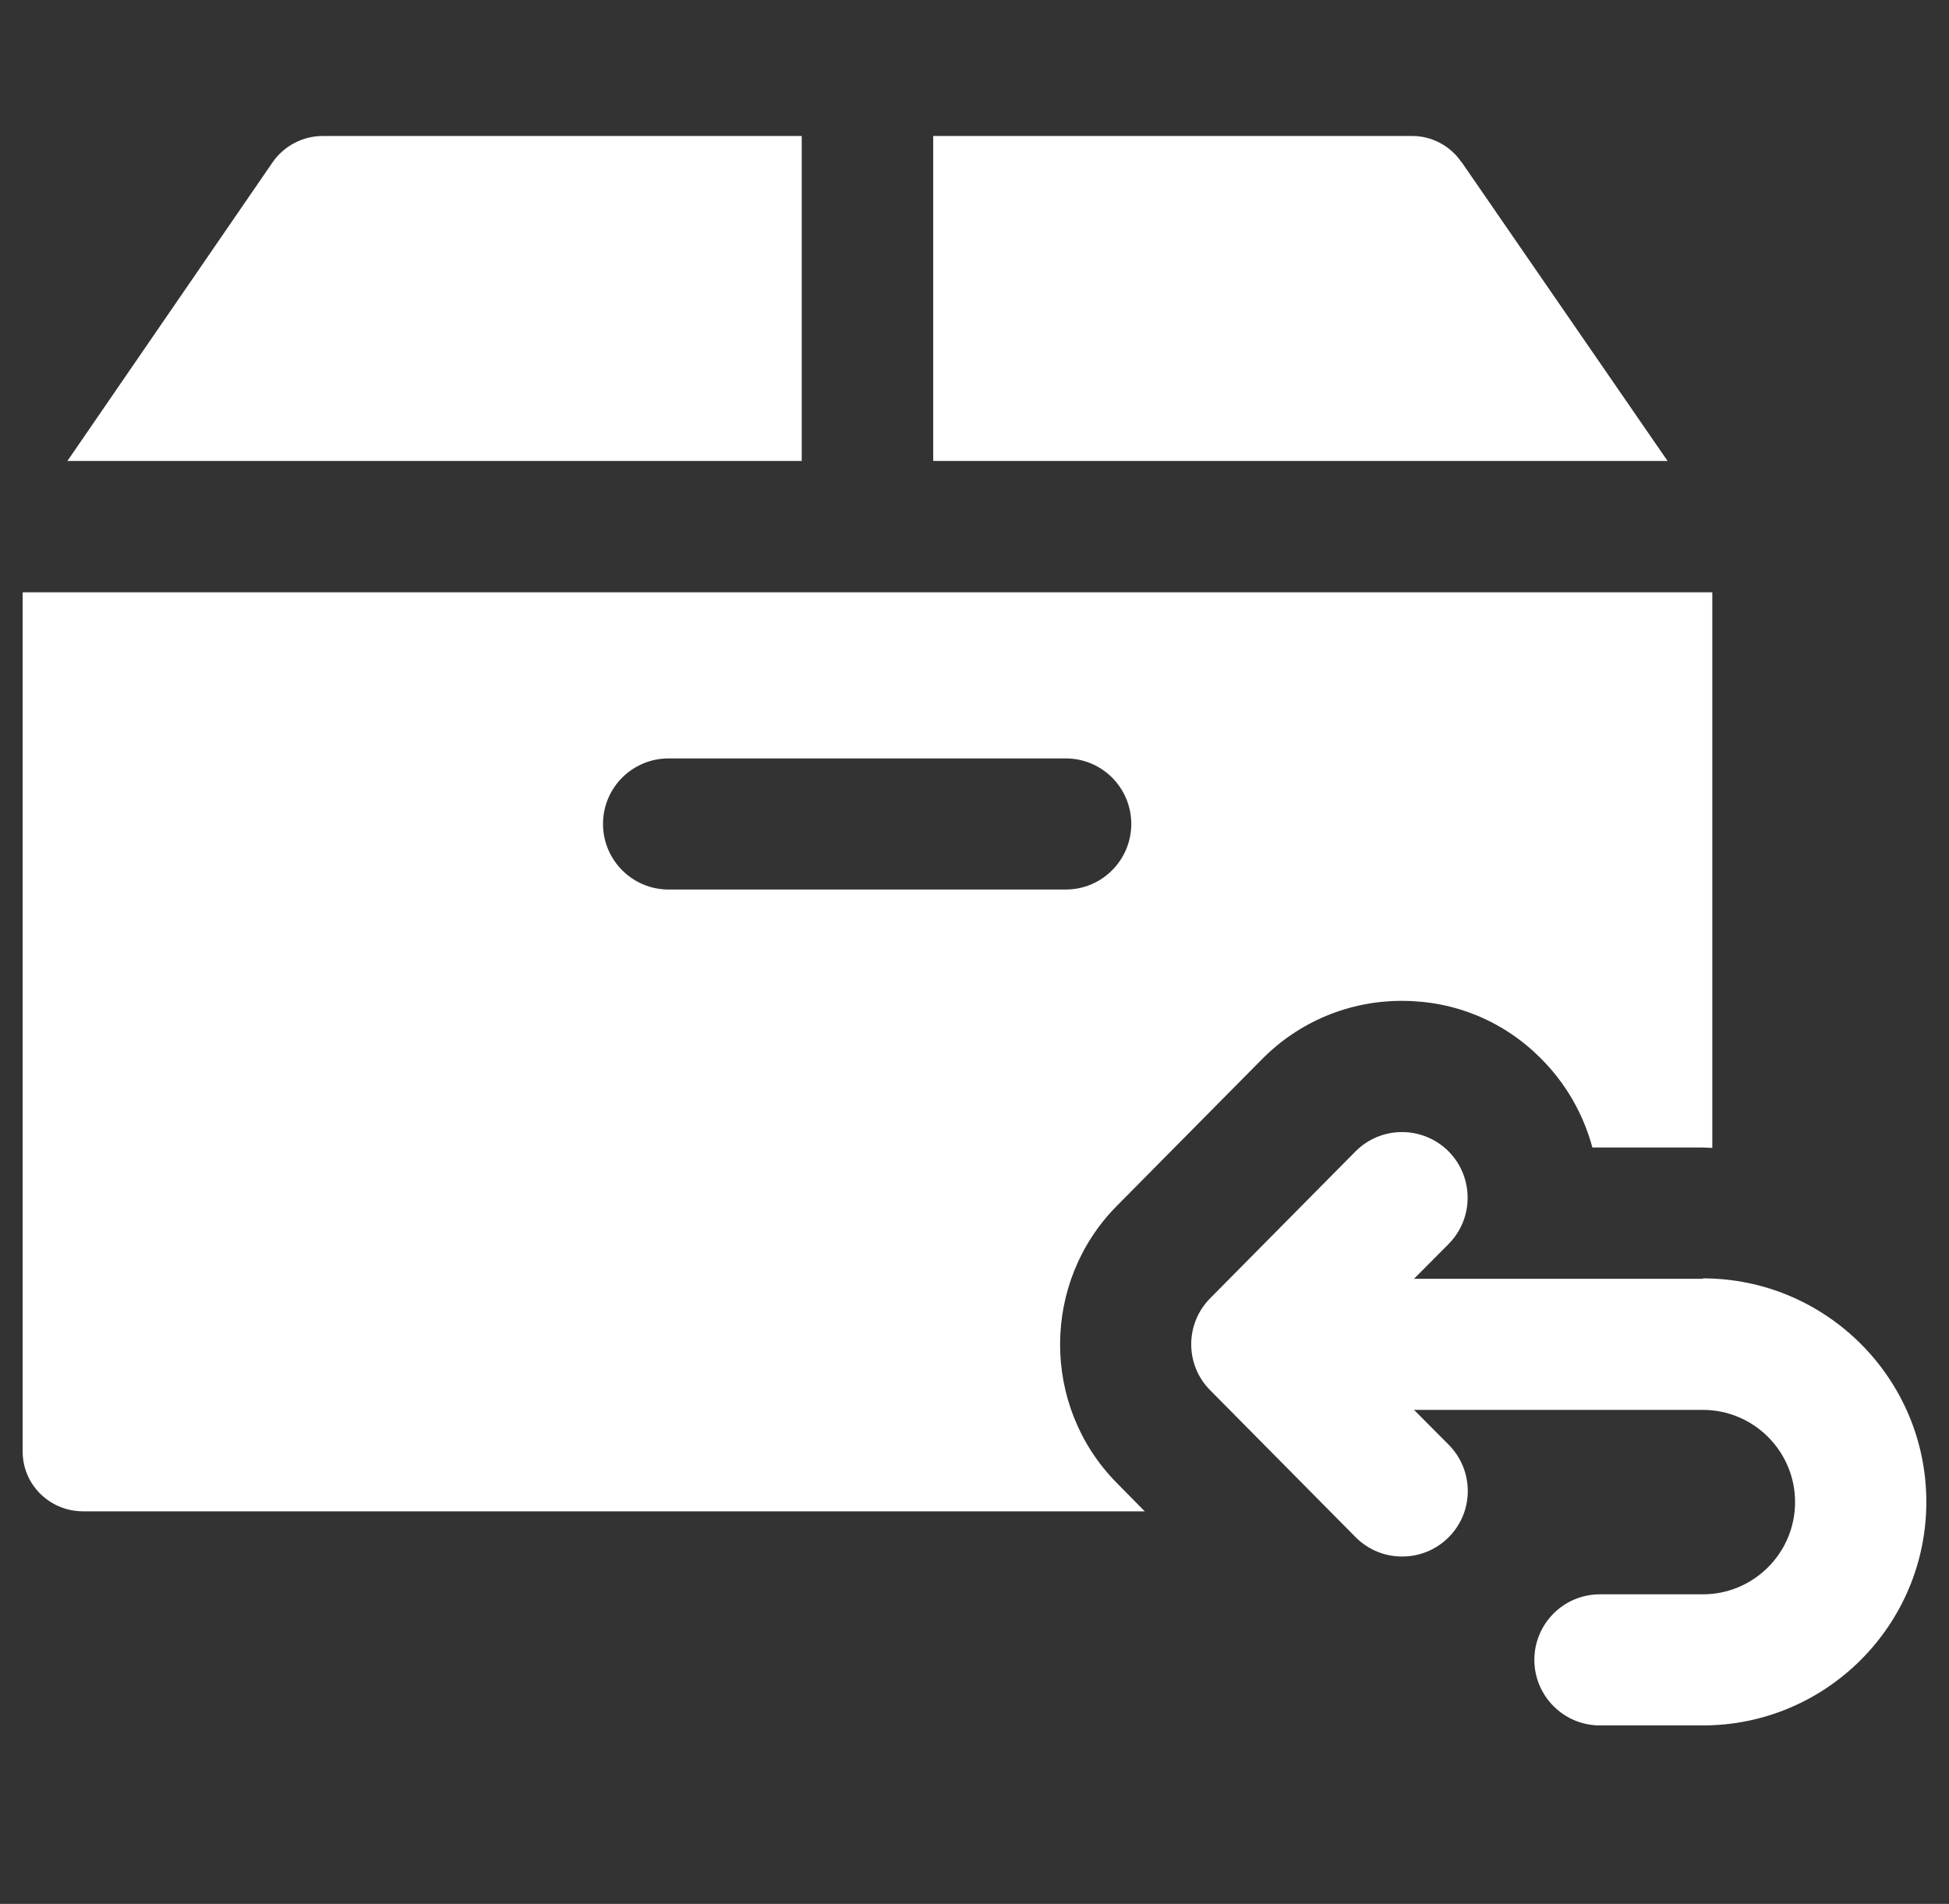
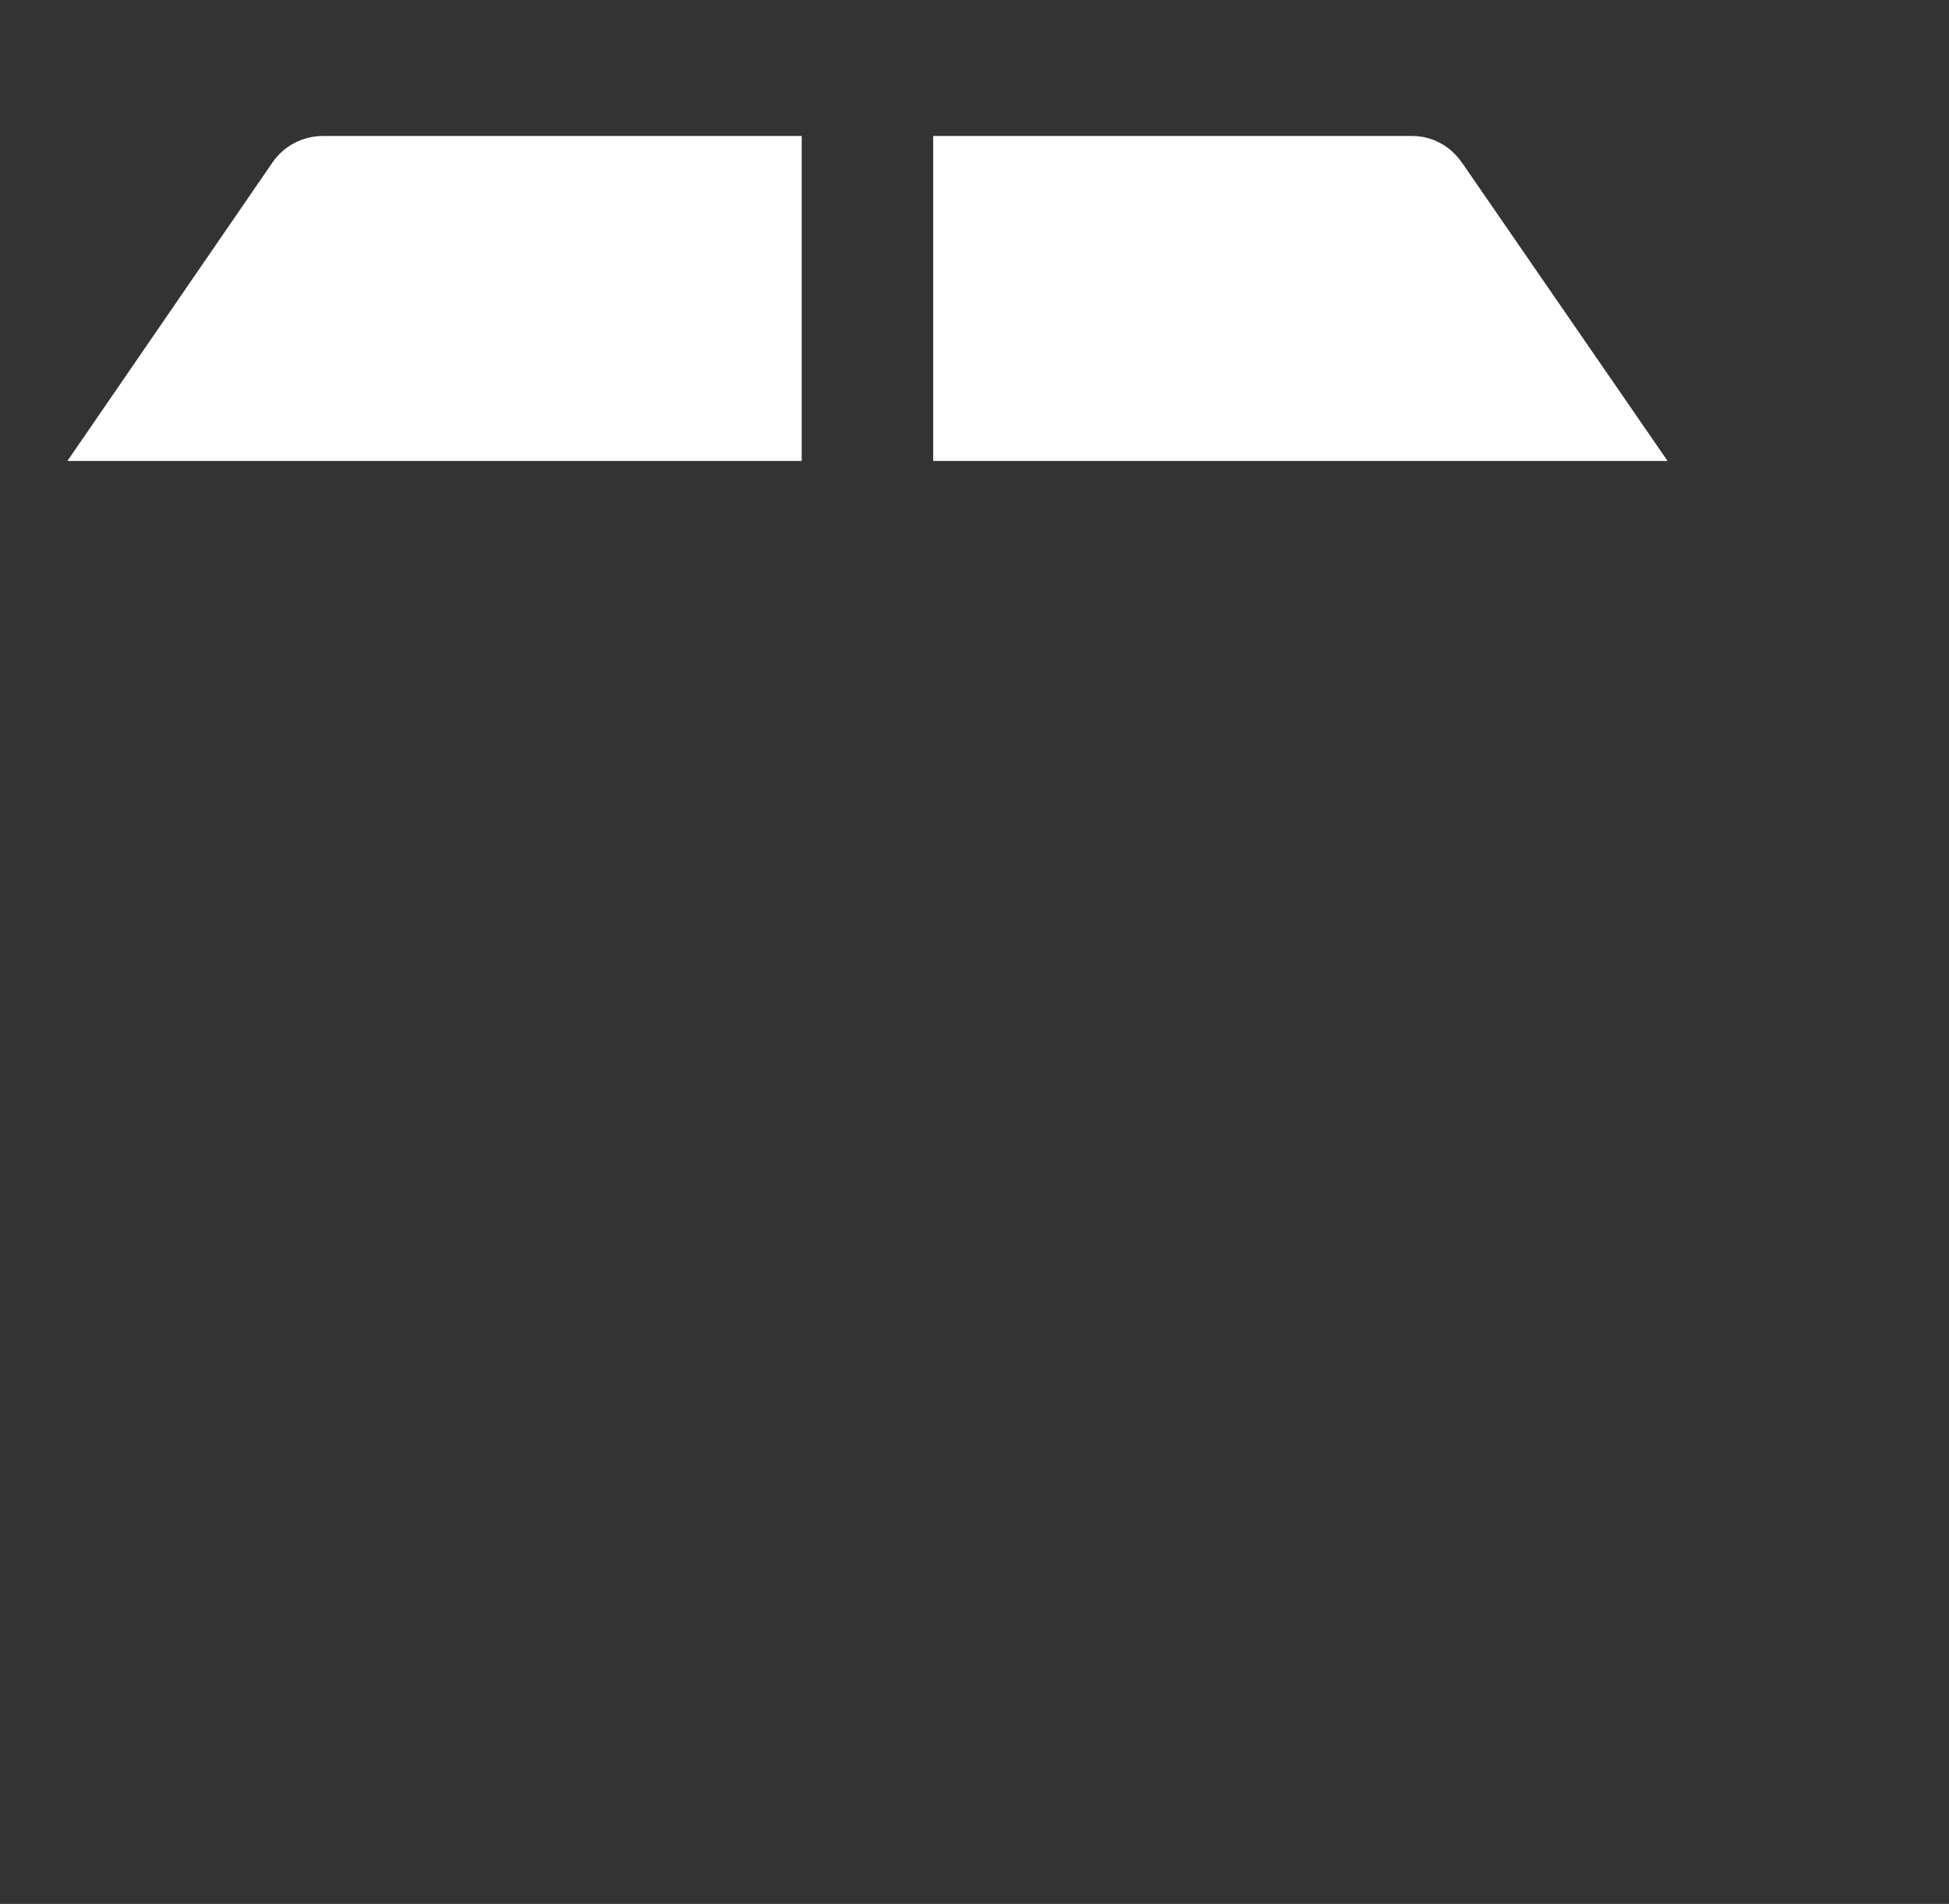
<svg xmlns="http://www.w3.org/2000/svg" width="43" height="42" viewBox="0 0 43 42" fill="none">
  <rect x="0" y="0" width="43" height="42" fill="#333333" stroke="none" />
  <path d="M32.245 3.579C31.999 3.218 31.591 3 31.16 3H20.589V10.169H36.791L32.249 3.579H32.245Z" fill="white" />
  <path d="M17.688 3H7.118C6.682 3 6.265 3.218 6.015 3.579L1.487 10.169H17.688V3Z" fill="white" />
-   <path d="M24.64 26.602L27.842 23.367C28.662 22.538 29.761 22.079 30.928 22.079C32.096 22.079 33.167 22.524 33.982 23.335C34.543 23.891 34.932 24.572 35.132 25.314H37.569C37.639 25.314 37.708 25.323 37.778 25.323V13.066H0.5V32.024C0.5 32.747 1.093 33.34 1.835 33.34H25.256L24.64 32.715C22.971 31.028 22.971 28.289 24.64 26.602ZM13.304 18.177C13.304 17.375 13.953 16.731 14.75 16.731H23.514C24.315 16.731 24.959 17.38 24.959 18.177C24.959 18.974 24.311 19.623 23.514 19.623H14.75C13.953 19.623 13.304 18.974 13.304 18.177Z" fill="white" />
-   <path d="M37.569 28.21H31.197L31.962 27.441C32.523 26.871 32.518 25.958 31.953 25.393C31.383 24.832 30.47 24.832 29.904 25.402L26.702 28.637C26.141 29.202 26.141 30.11 26.702 30.671L29.904 33.906C30.187 34.193 30.558 34.337 30.933 34.337C31.308 34.337 31.67 34.198 31.953 33.92C32.523 33.359 32.527 32.441 31.962 31.871L31.197 31.102H37.569C38.691 31.102 39.604 32.015 39.604 33.136C39.604 34.258 38.691 35.171 37.569 35.171H35.298C34.497 35.171 33.852 35.82 33.852 36.617C33.852 37.414 34.501 38.063 35.298 38.063H37.569C40.289 38.063 42.5 35.852 42.5 33.132C42.5 30.412 40.289 28.201 37.569 28.201V28.21Z" fill="white" />
</svg>